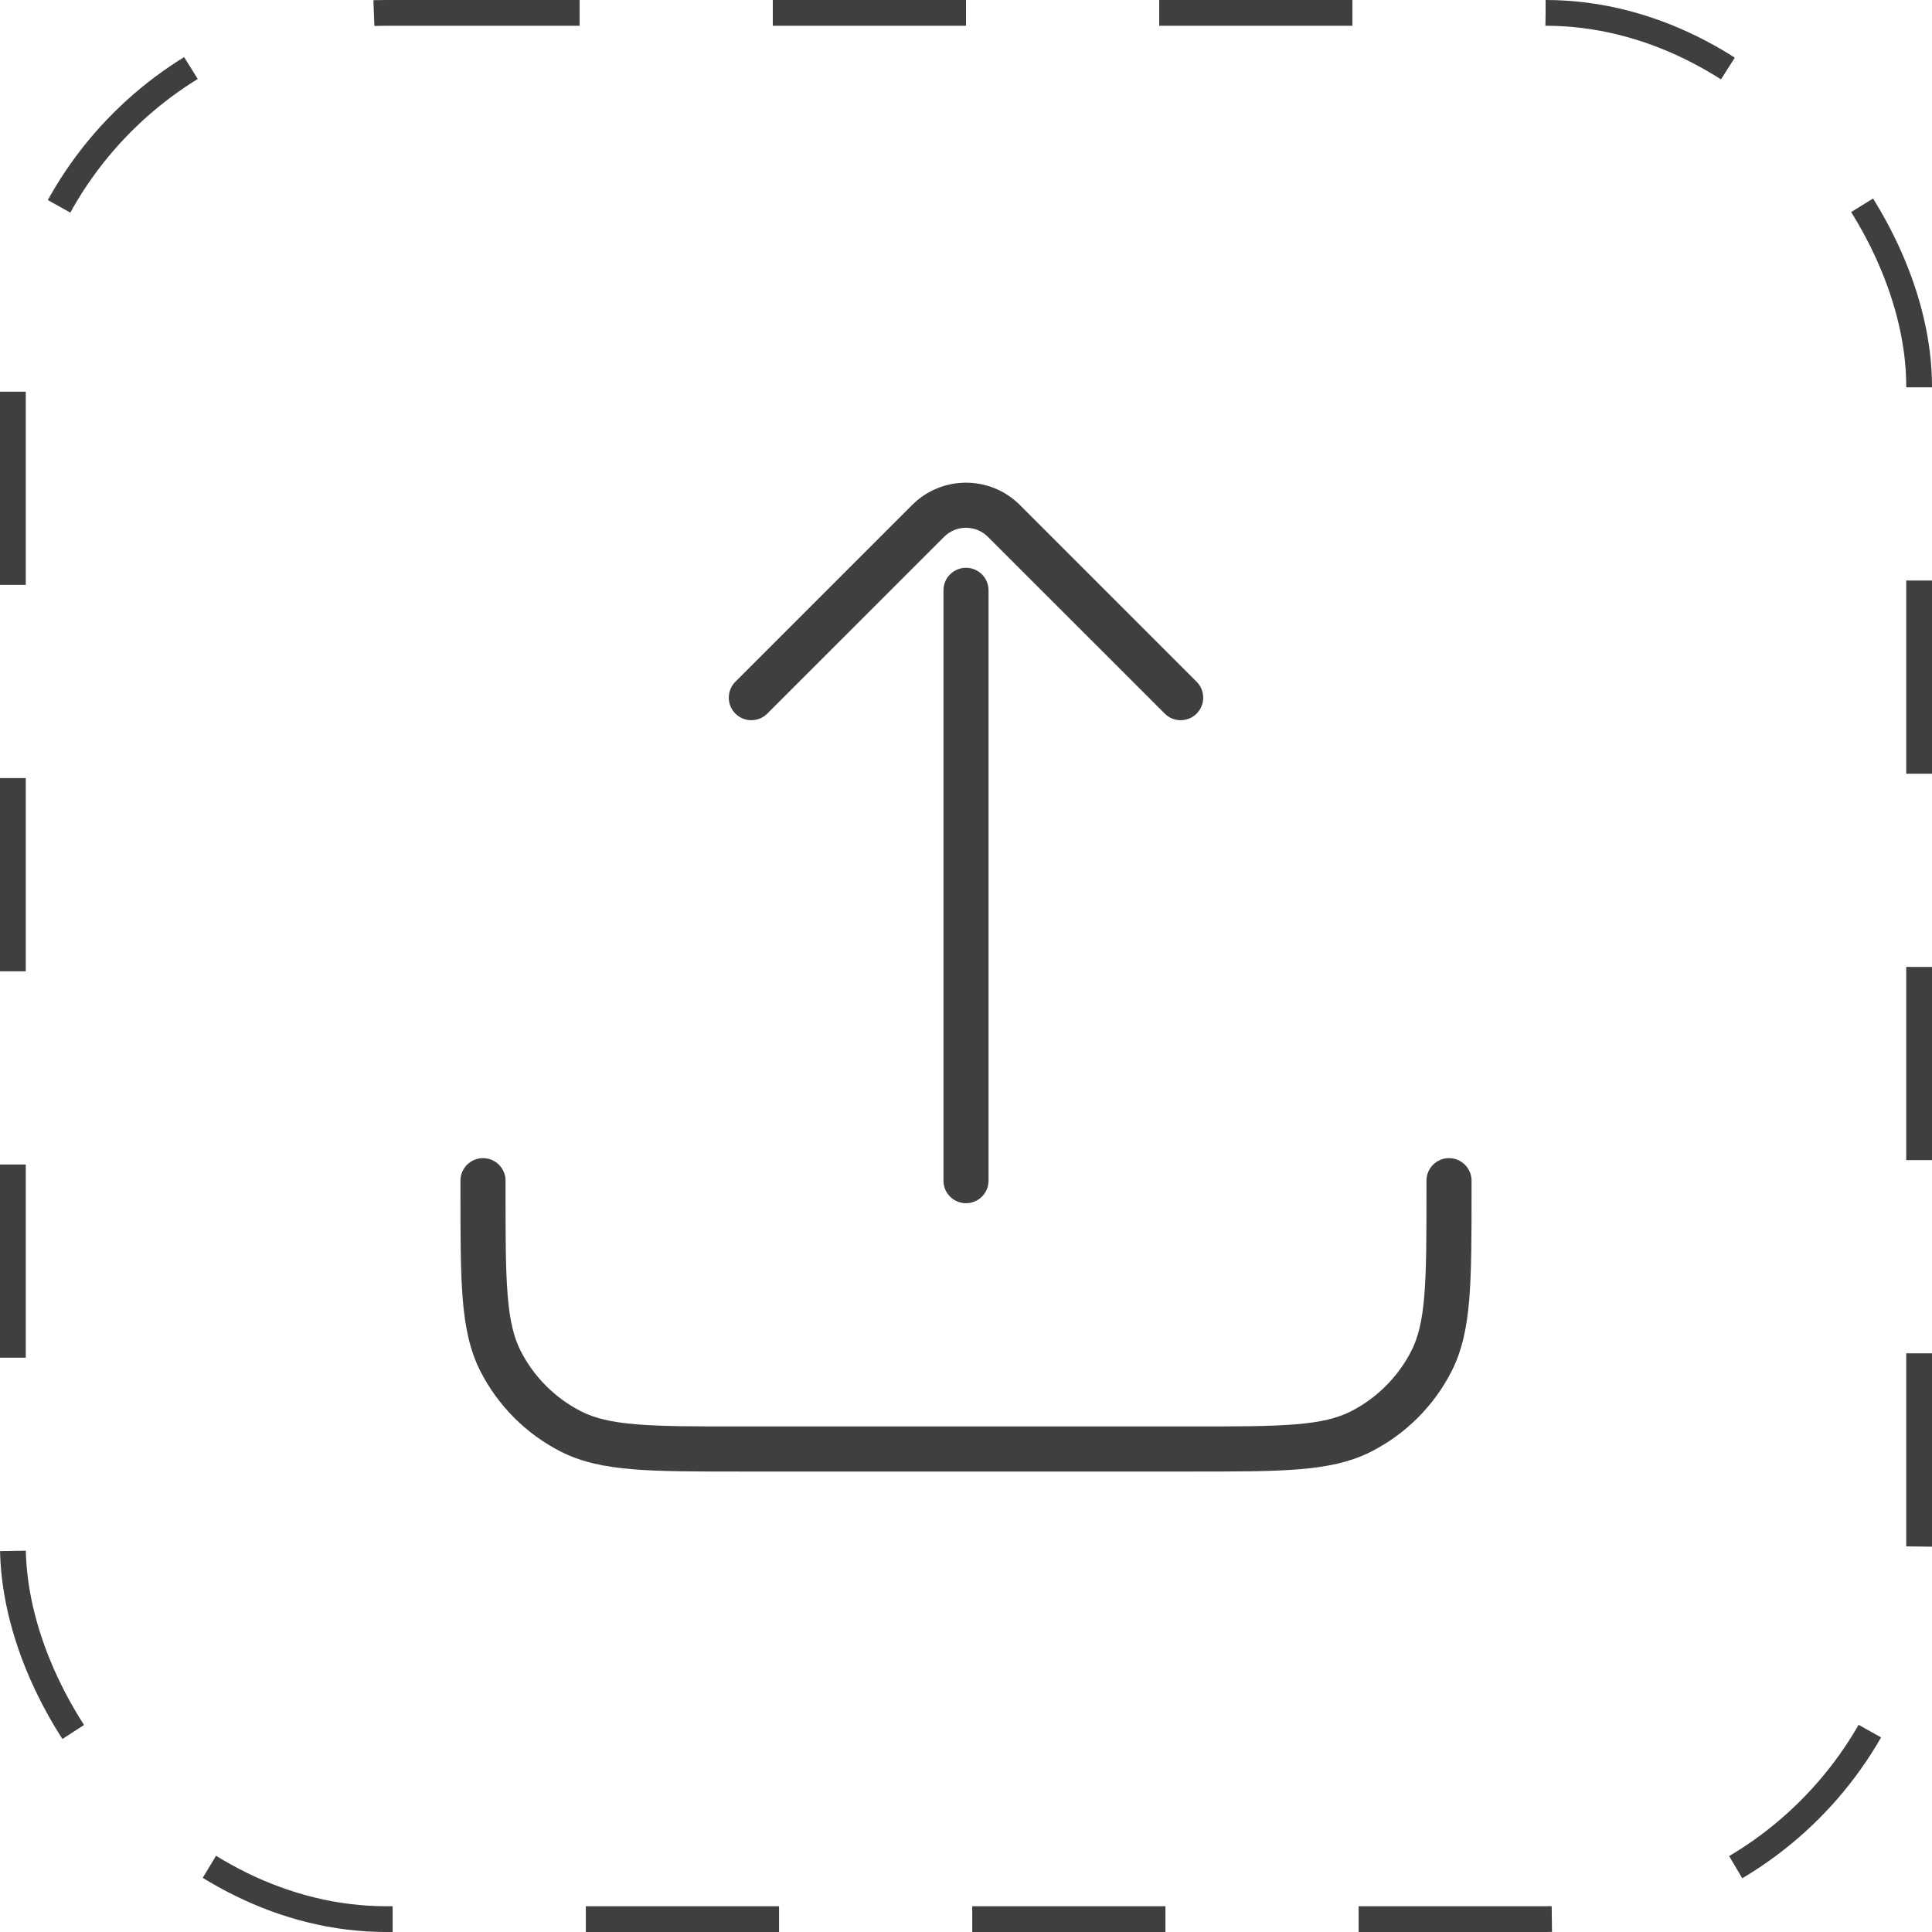
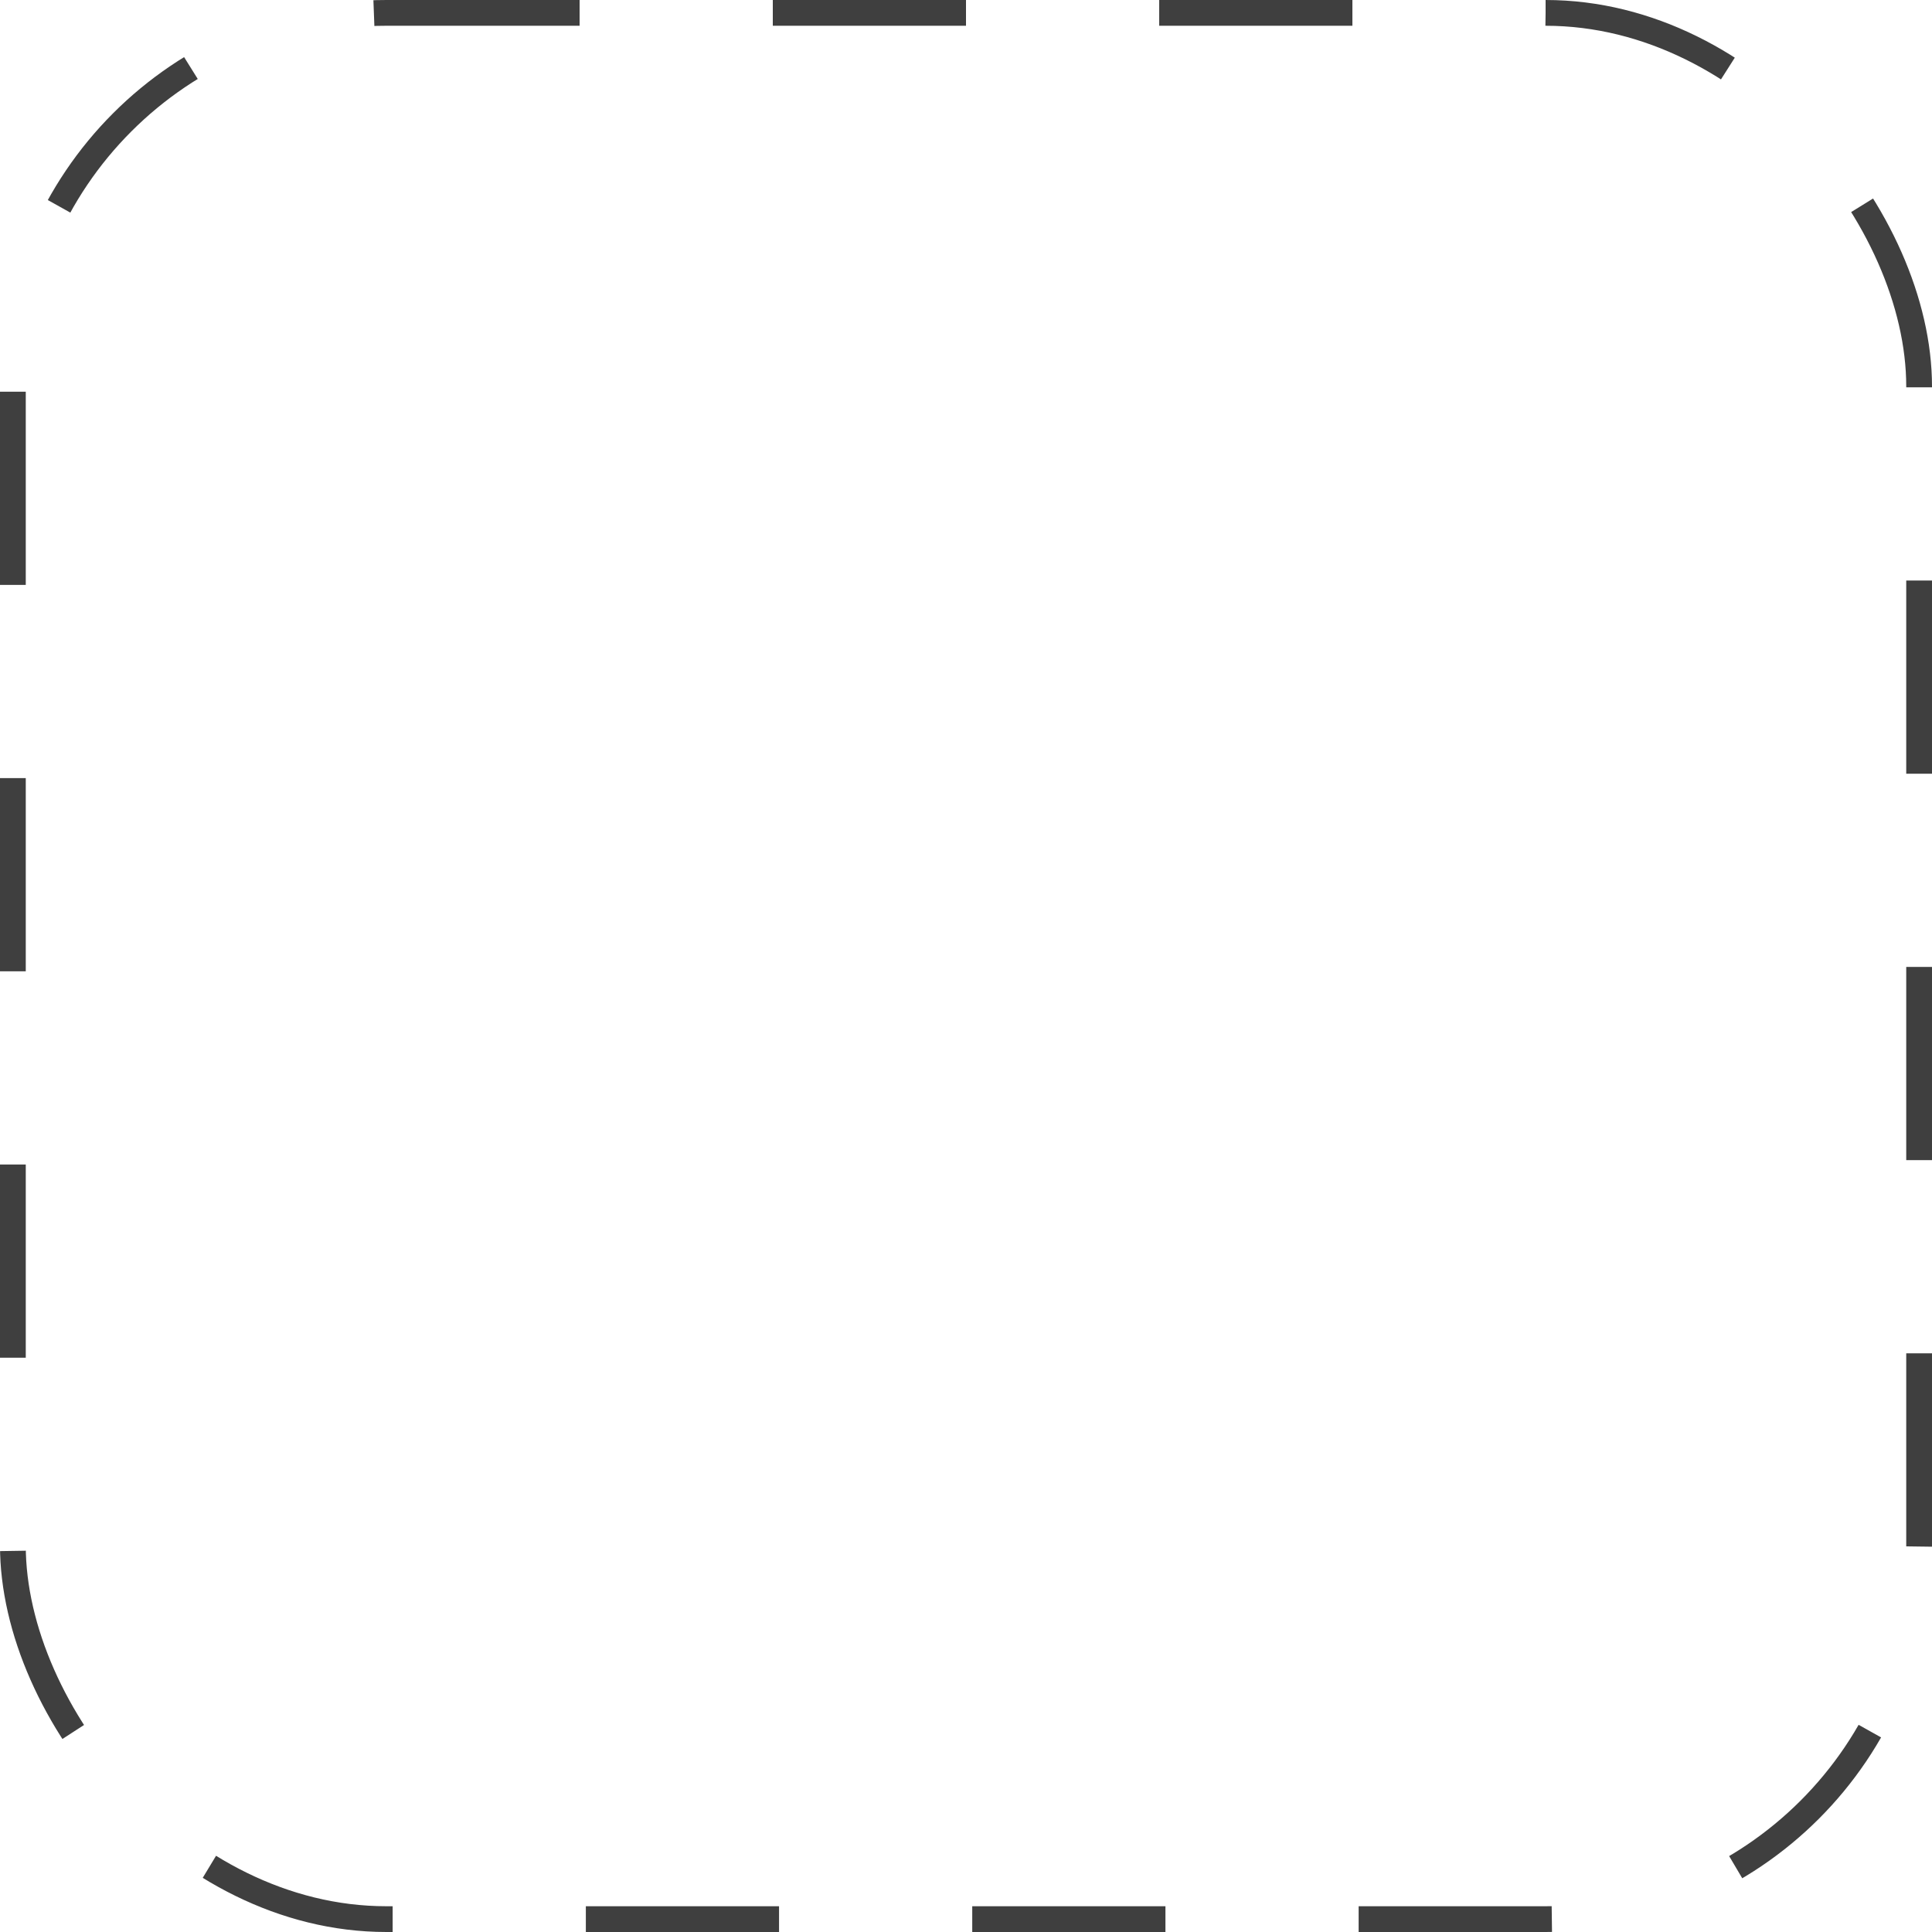
<svg xmlns="http://www.w3.org/2000/svg" width="60" height="60" viewBox="0 0 60 60" fill="none">
  <rect x="0.4" y="0.4" width="59.2" height="59.2" rx="11.6" stroke="#3F3F3F" stroke-width="0.8" stroke-linejoin="round" stroke-dasharray="6 6" />
-   <path d="M29.3 36.667C29.3 37.053 29.613 37.367 30 37.367C30.387 37.367 30.7 37.053 30.7 36.667L29.3 36.667ZM30.7 18.333C30.7 17.947 30.387 17.633 30 17.633C29.613 17.633 29.3 17.947 29.3 18.333L30.7 18.333ZM36.172 22.162C36.445 22.435 36.888 22.435 37.162 22.162C37.435 21.888 37.435 21.445 37.162 21.172L36.172 22.162ZM31.178 16.179L30.683 16.674L30.683 16.674L31.178 16.179ZM28.822 16.179L29.317 16.674L29.317 16.674L28.822 16.179ZM22.838 21.172C22.565 21.445 22.565 21.888 22.838 22.162C23.112 22.435 23.555 22.435 23.828 22.162L22.838 21.172ZM15.7 36.667C15.7 36.28 15.387 35.967 15 35.967C14.613 35.967 14.3 36.28 14.3 36.667H15.7ZM45.7 36.667C45.7 36.28 45.387 35.967 45 35.967C44.613 35.967 44.3 36.28 44.3 36.667H45.7ZM42.27 44.455L41.952 43.831L41.952 43.831L42.27 44.455ZM44.455 42.27L45.079 42.588L45.079 42.588L44.455 42.27ZM15.545 42.27L14.921 42.588L15.545 42.27ZM17.73 44.455L17.412 45.079L17.412 45.079L17.73 44.455ZM30.7 36.667L30.7 18.333L29.3 18.333L29.3 36.667L30.7 36.667ZM37.162 21.172L31.674 15.684L30.683 16.674L36.172 22.162L37.162 21.172ZM28.326 15.684L22.838 21.172L23.828 22.162L29.317 16.674L28.326 15.684ZM31.674 15.684C30.749 14.759 29.251 14.759 28.326 15.684L29.317 16.674C29.694 16.296 30.306 16.296 30.683 16.674L31.674 15.684ZM14.3 36.667V37H15.7V36.667H14.3ZM23 45.7H37V44.3H23V45.7ZM45.7 37V36.667H44.3V37H45.7ZM37 45.7C38.389 45.7 39.472 45.701 40.341 45.63C41.218 45.558 41.938 45.41 42.588 45.079L41.952 43.831C41.532 44.045 41.017 44.17 40.227 44.234C39.428 44.3 38.412 44.3 37 44.3V45.7ZM44.3 37C44.3 38.412 44.3 39.428 44.234 40.227C44.17 41.017 44.045 41.533 43.831 41.952L45.079 42.588C45.41 41.938 45.558 41.218 45.63 40.341C45.7 39.472 45.7 38.389 45.7 37H44.3ZM42.588 45.079C43.66 44.532 44.532 43.66 45.079 42.588L43.831 41.952C43.419 42.761 42.761 43.419 41.952 43.831L42.588 45.079ZM14.3 37C14.3 38.389 14.3 39.472 14.37 40.341C14.442 41.218 14.59 41.938 14.921 42.588L16.169 41.952C15.955 41.533 15.83 41.017 15.766 40.227C15.7 39.428 15.7 38.412 15.7 37H14.3ZM23 44.3C21.588 44.3 20.572 44.3 19.773 44.234C18.983 44.17 18.468 44.045 18.048 43.831L17.412 45.079C18.062 45.41 18.782 45.558 19.659 45.63C20.528 45.701 21.611 45.7 23 45.7V44.3ZM14.921 42.588C15.468 43.66 16.34 44.532 17.412 45.079L18.048 43.831C17.239 43.419 16.581 42.761 16.169 41.952L14.921 42.588Z" fill="#3F3F3F" />
</svg>